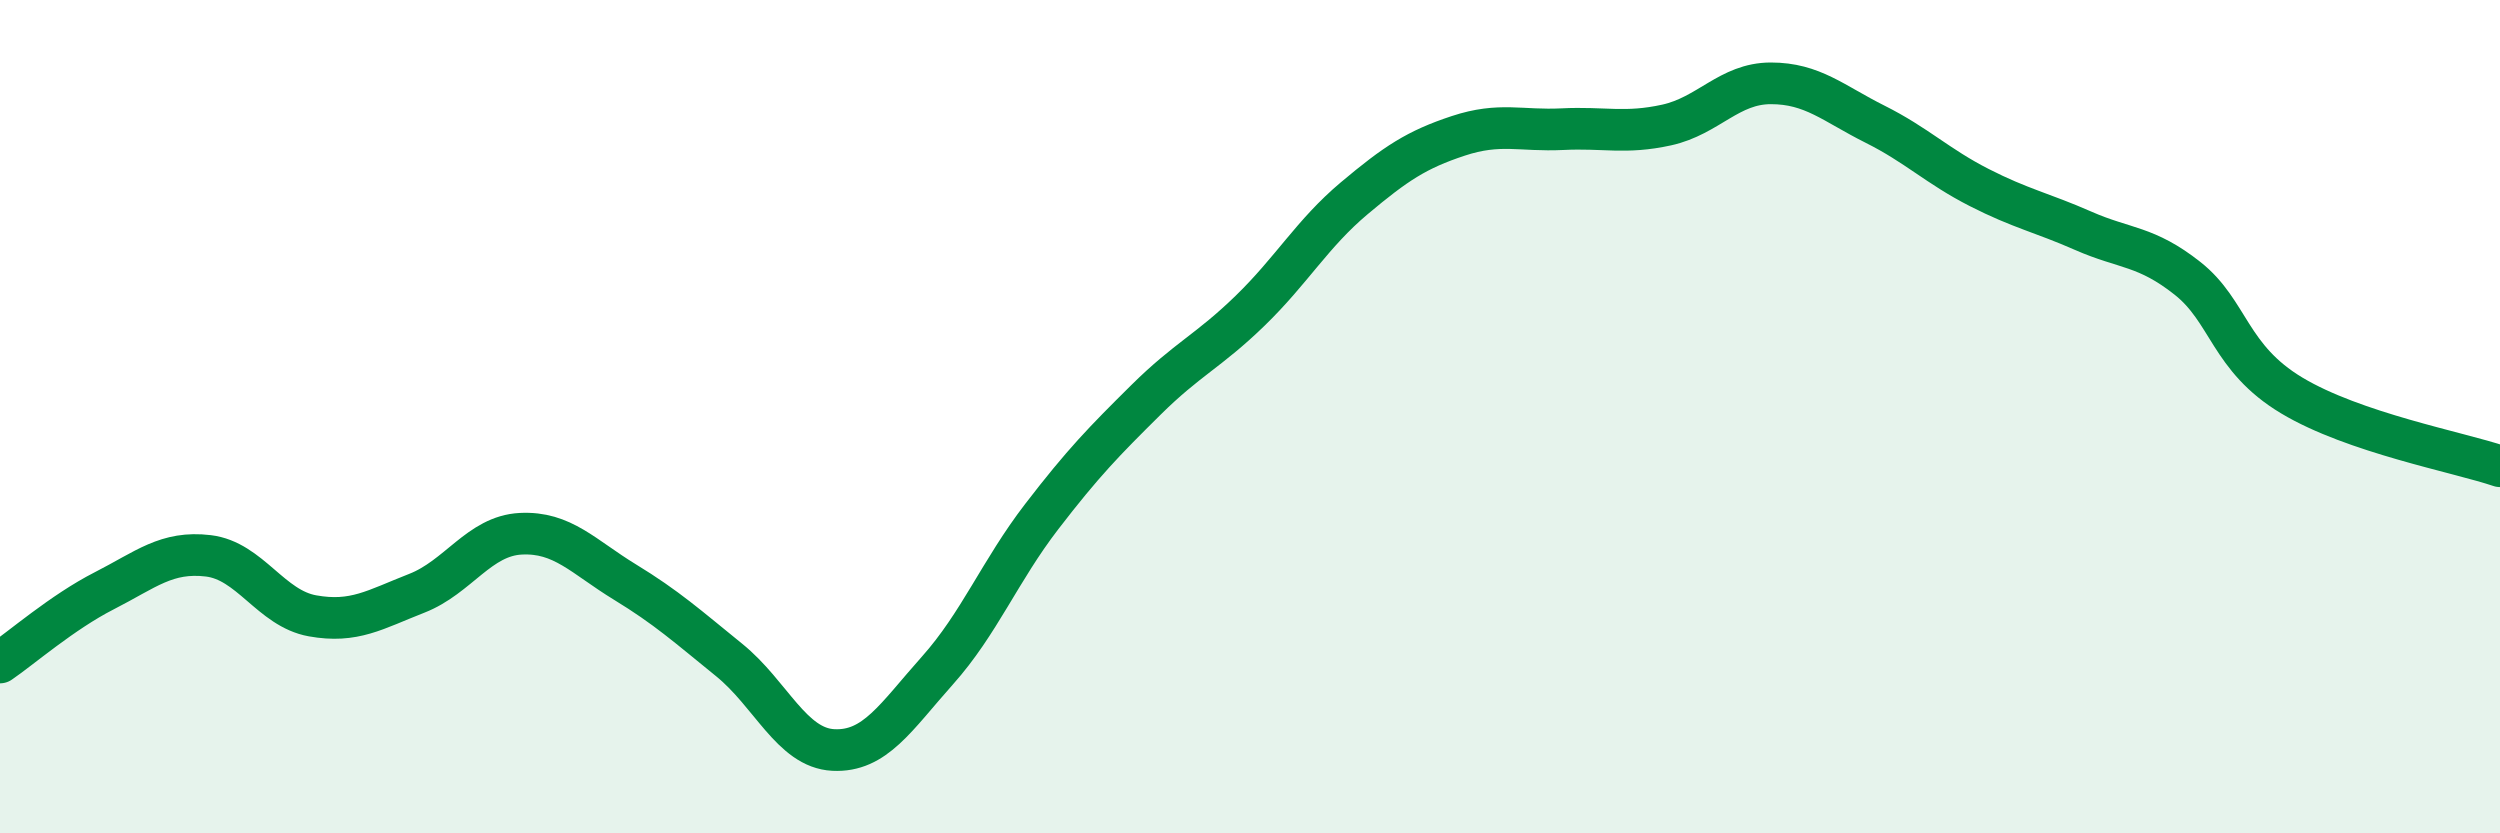
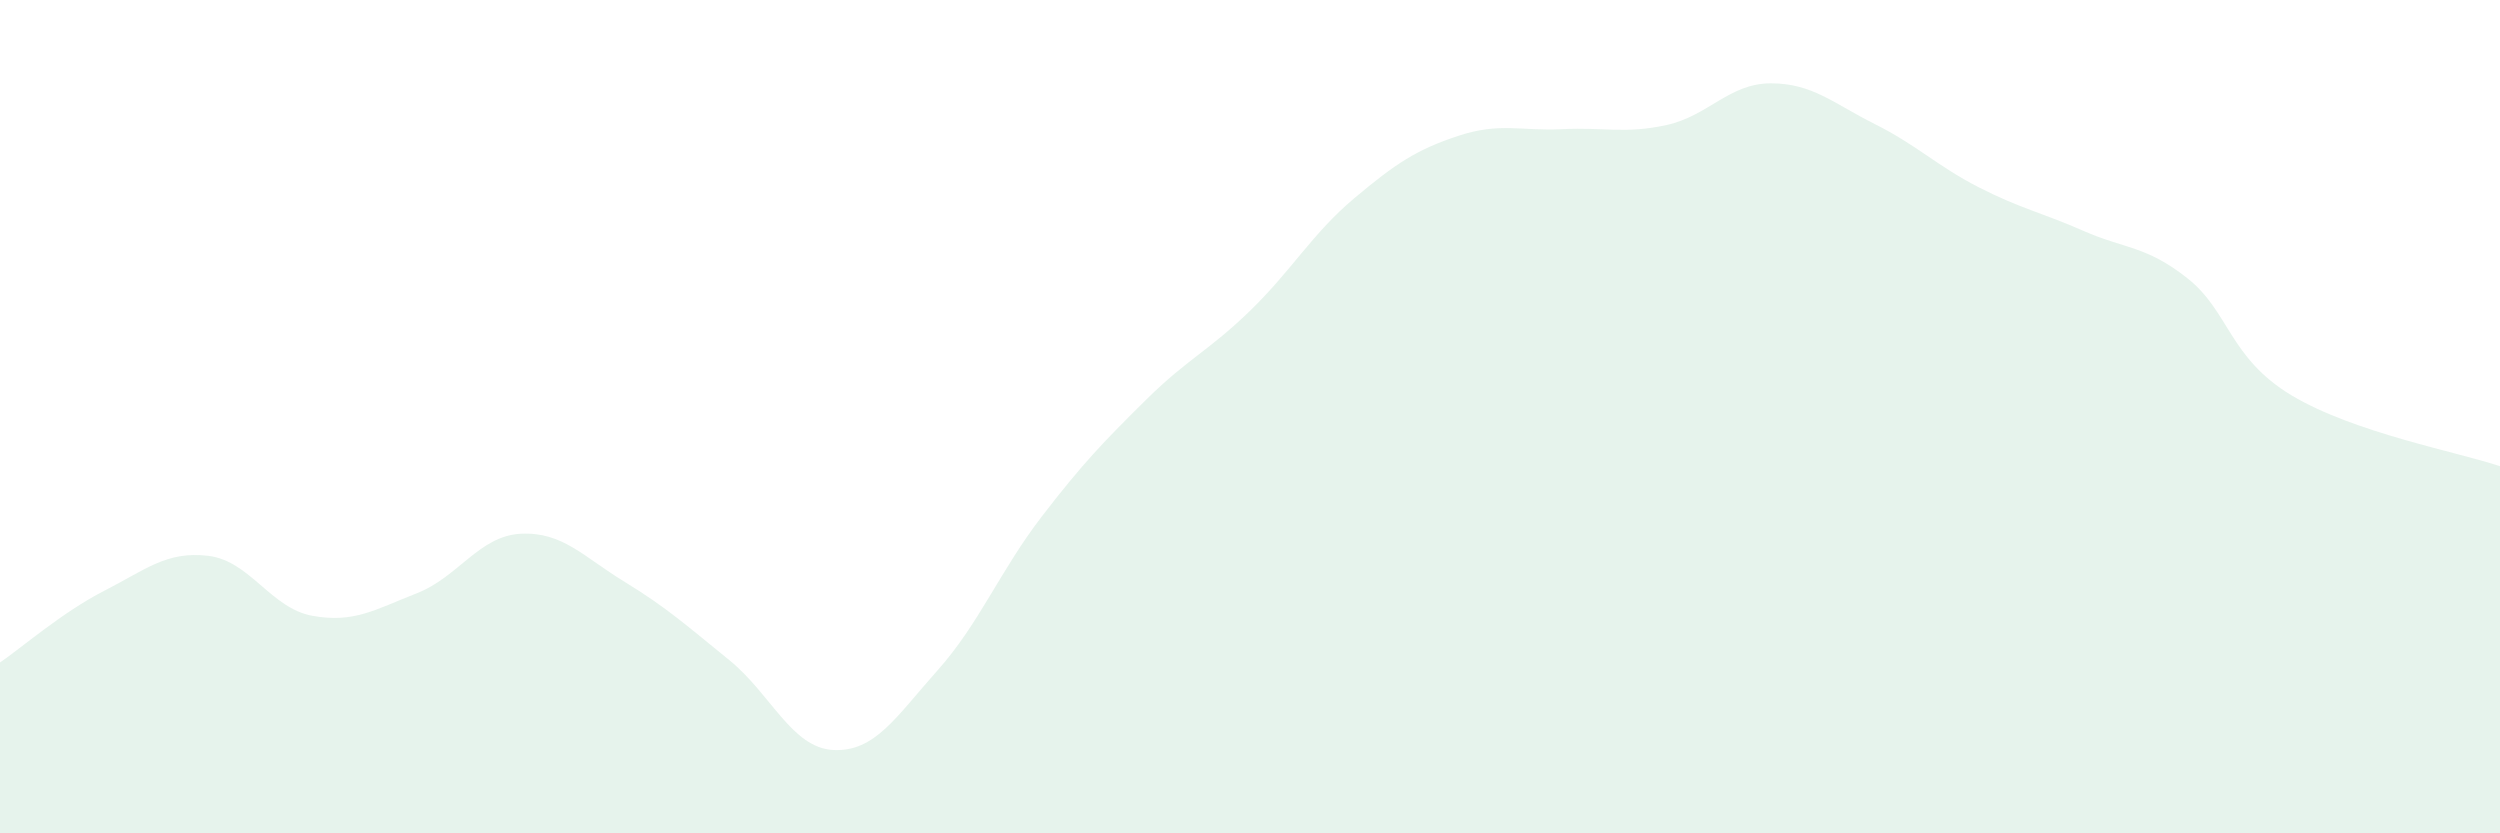
<svg xmlns="http://www.w3.org/2000/svg" width="60" height="20" viewBox="0 0 60 20">
  <path d="M 0,15.9 C 0.5,15.56 1.5,14.69 2.5,14.18 C 3.5,13.67 4,13.22 5,13.34 C 6,13.46 6.5,14.6 7.5,14.78 C 8.5,14.96 9,14.63 10,14.24 C 11,13.85 11.5,12.86 12.5,12.81 C 13.5,12.76 14,13.36 15,13.97 C 16,14.58 16.5,15.03 17.5,15.84 C 18.5,16.65 19,17.95 20,18 C 21,18.05 21.5,17.21 22.5,16.09 C 23.5,14.97 24,13.7 25,12.4 C 26,11.1 26.5,10.59 27.5,9.6 C 28.5,8.61 29,8.43 30,7.46 C 31,6.49 31.5,5.6 32.5,4.76 C 33.5,3.92 34,3.59 35,3.26 C 36,2.93 36.5,3.15 37.5,3.1 C 38.5,3.05 39,3.22 40,3 C 41,2.78 41.5,2 42.5,2 C 43.5,2 44,2.48 45,2.98 C 46,3.48 46.5,3.99 47.5,4.5 C 48.5,5.01 49,5.1 50,5.54 C 51,5.98 51.5,5.89 52.5,6.68 C 53.5,7.47 53.5,8.59 55,9.49 C 56.5,10.39 59,10.85 60,11.19L60 20L0 20Z" fill="#008740" opacity="0.1" stroke-linecap="round" stroke-linejoin="round" />
-   <path d="M 0,15.9 C 0.5,15.56 1.5,14.69 2.5,14.18 C 3.5,13.67 4,13.22 5,13.34 C 6,13.46 6.5,14.6 7.5,14.78 C 8.5,14.96 9,14.63 10,14.24 C 11,13.85 11.5,12.86 12.5,12.81 C 13.5,12.76 14,13.36 15,13.97 C 16,14.58 16.5,15.03 17.5,15.84 C 18.5,16.65 19,17.95 20,18 C 21,18.05 21.5,17.21 22.5,16.09 C 23.5,14.97 24,13.7 25,12.4 C 26,11.1 26.5,10.59 27.5,9.6 C 28.5,8.61 29,8.43 30,7.46 C 31,6.49 31.5,5.6 32.5,4.76 C 33.5,3.92 34,3.59 35,3.26 C 36,2.93 36.5,3.15 37.5,3.1 C 38.5,3.05 39,3.22 40,3 C 41,2.78 41.5,2 42.5,2 C 43.5,2 44,2.48 45,2.98 C 46,3.48 46.5,3.99 47.5,4.5 C 48.5,5.01 49,5.1 50,5.54 C 51,5.98 51.5,5.89 52.5,6.68 C 53.5,7.47 53.5,8.59 55,9.49 C 56.5,10.39 59,10.85 60,11.19" stroke="#008740" stroke-width="1" fill="none" stroke-linecap="round" stroke-linejoin="round" />
</svg>